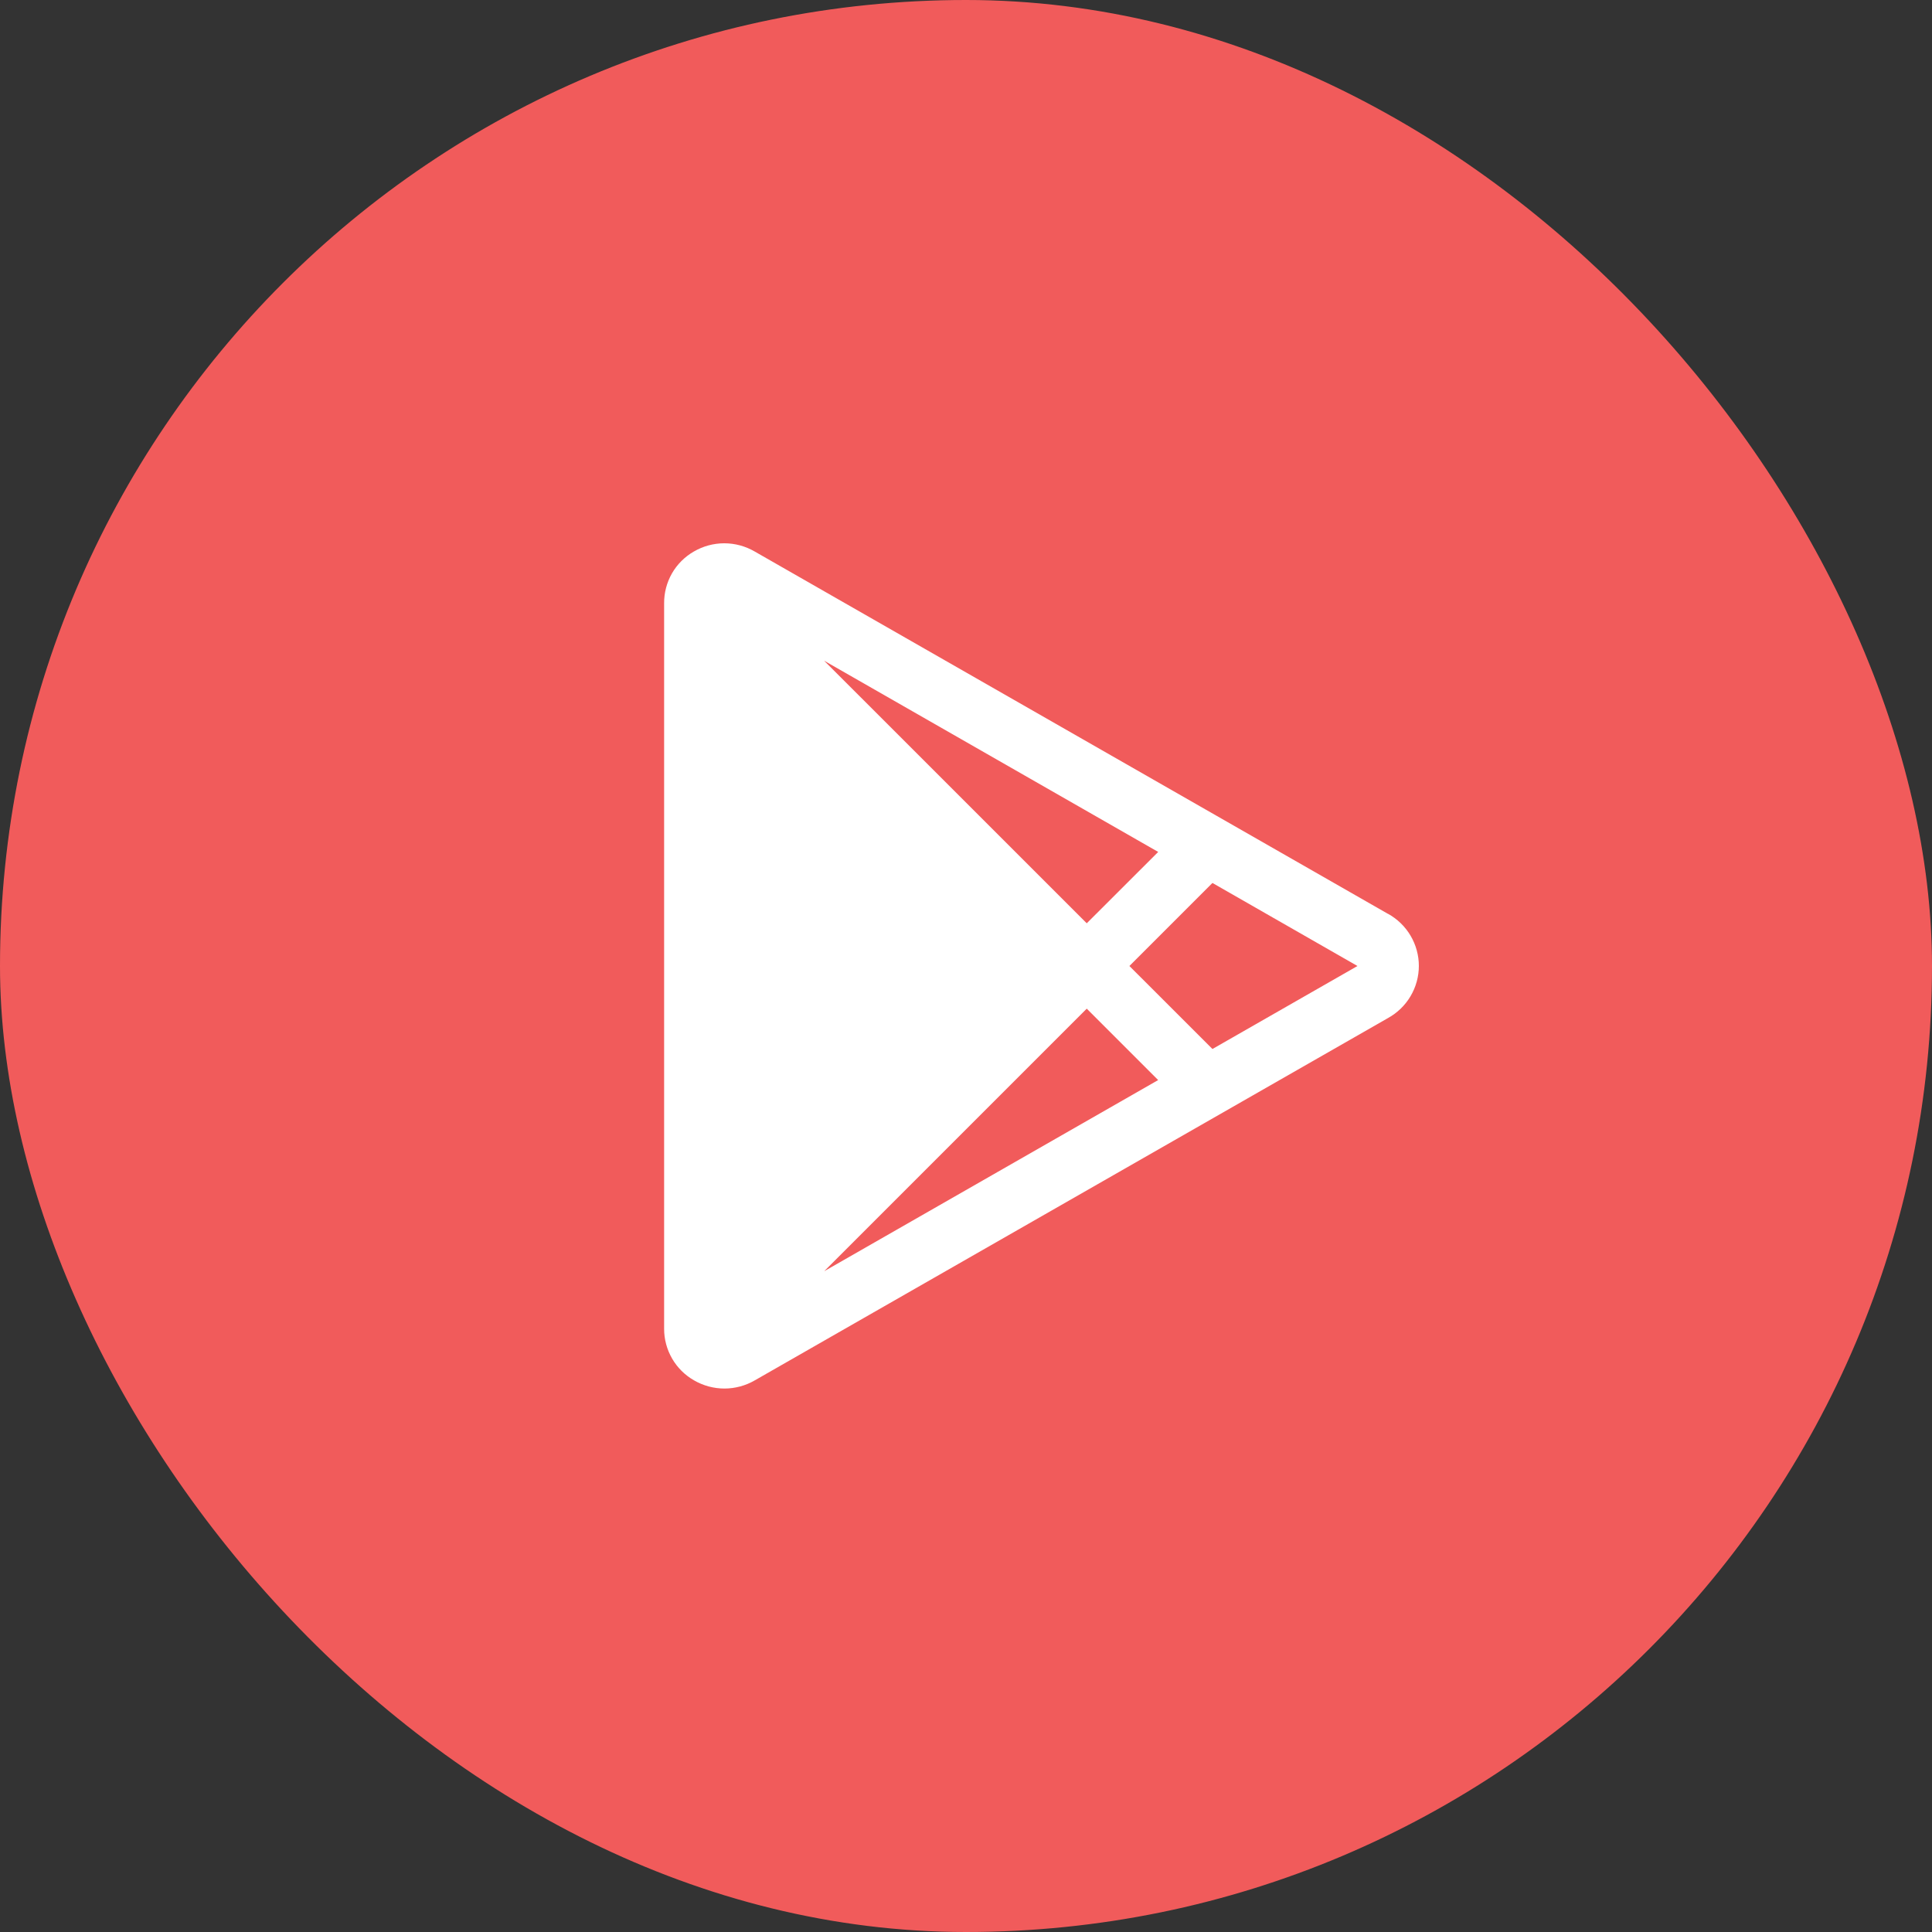
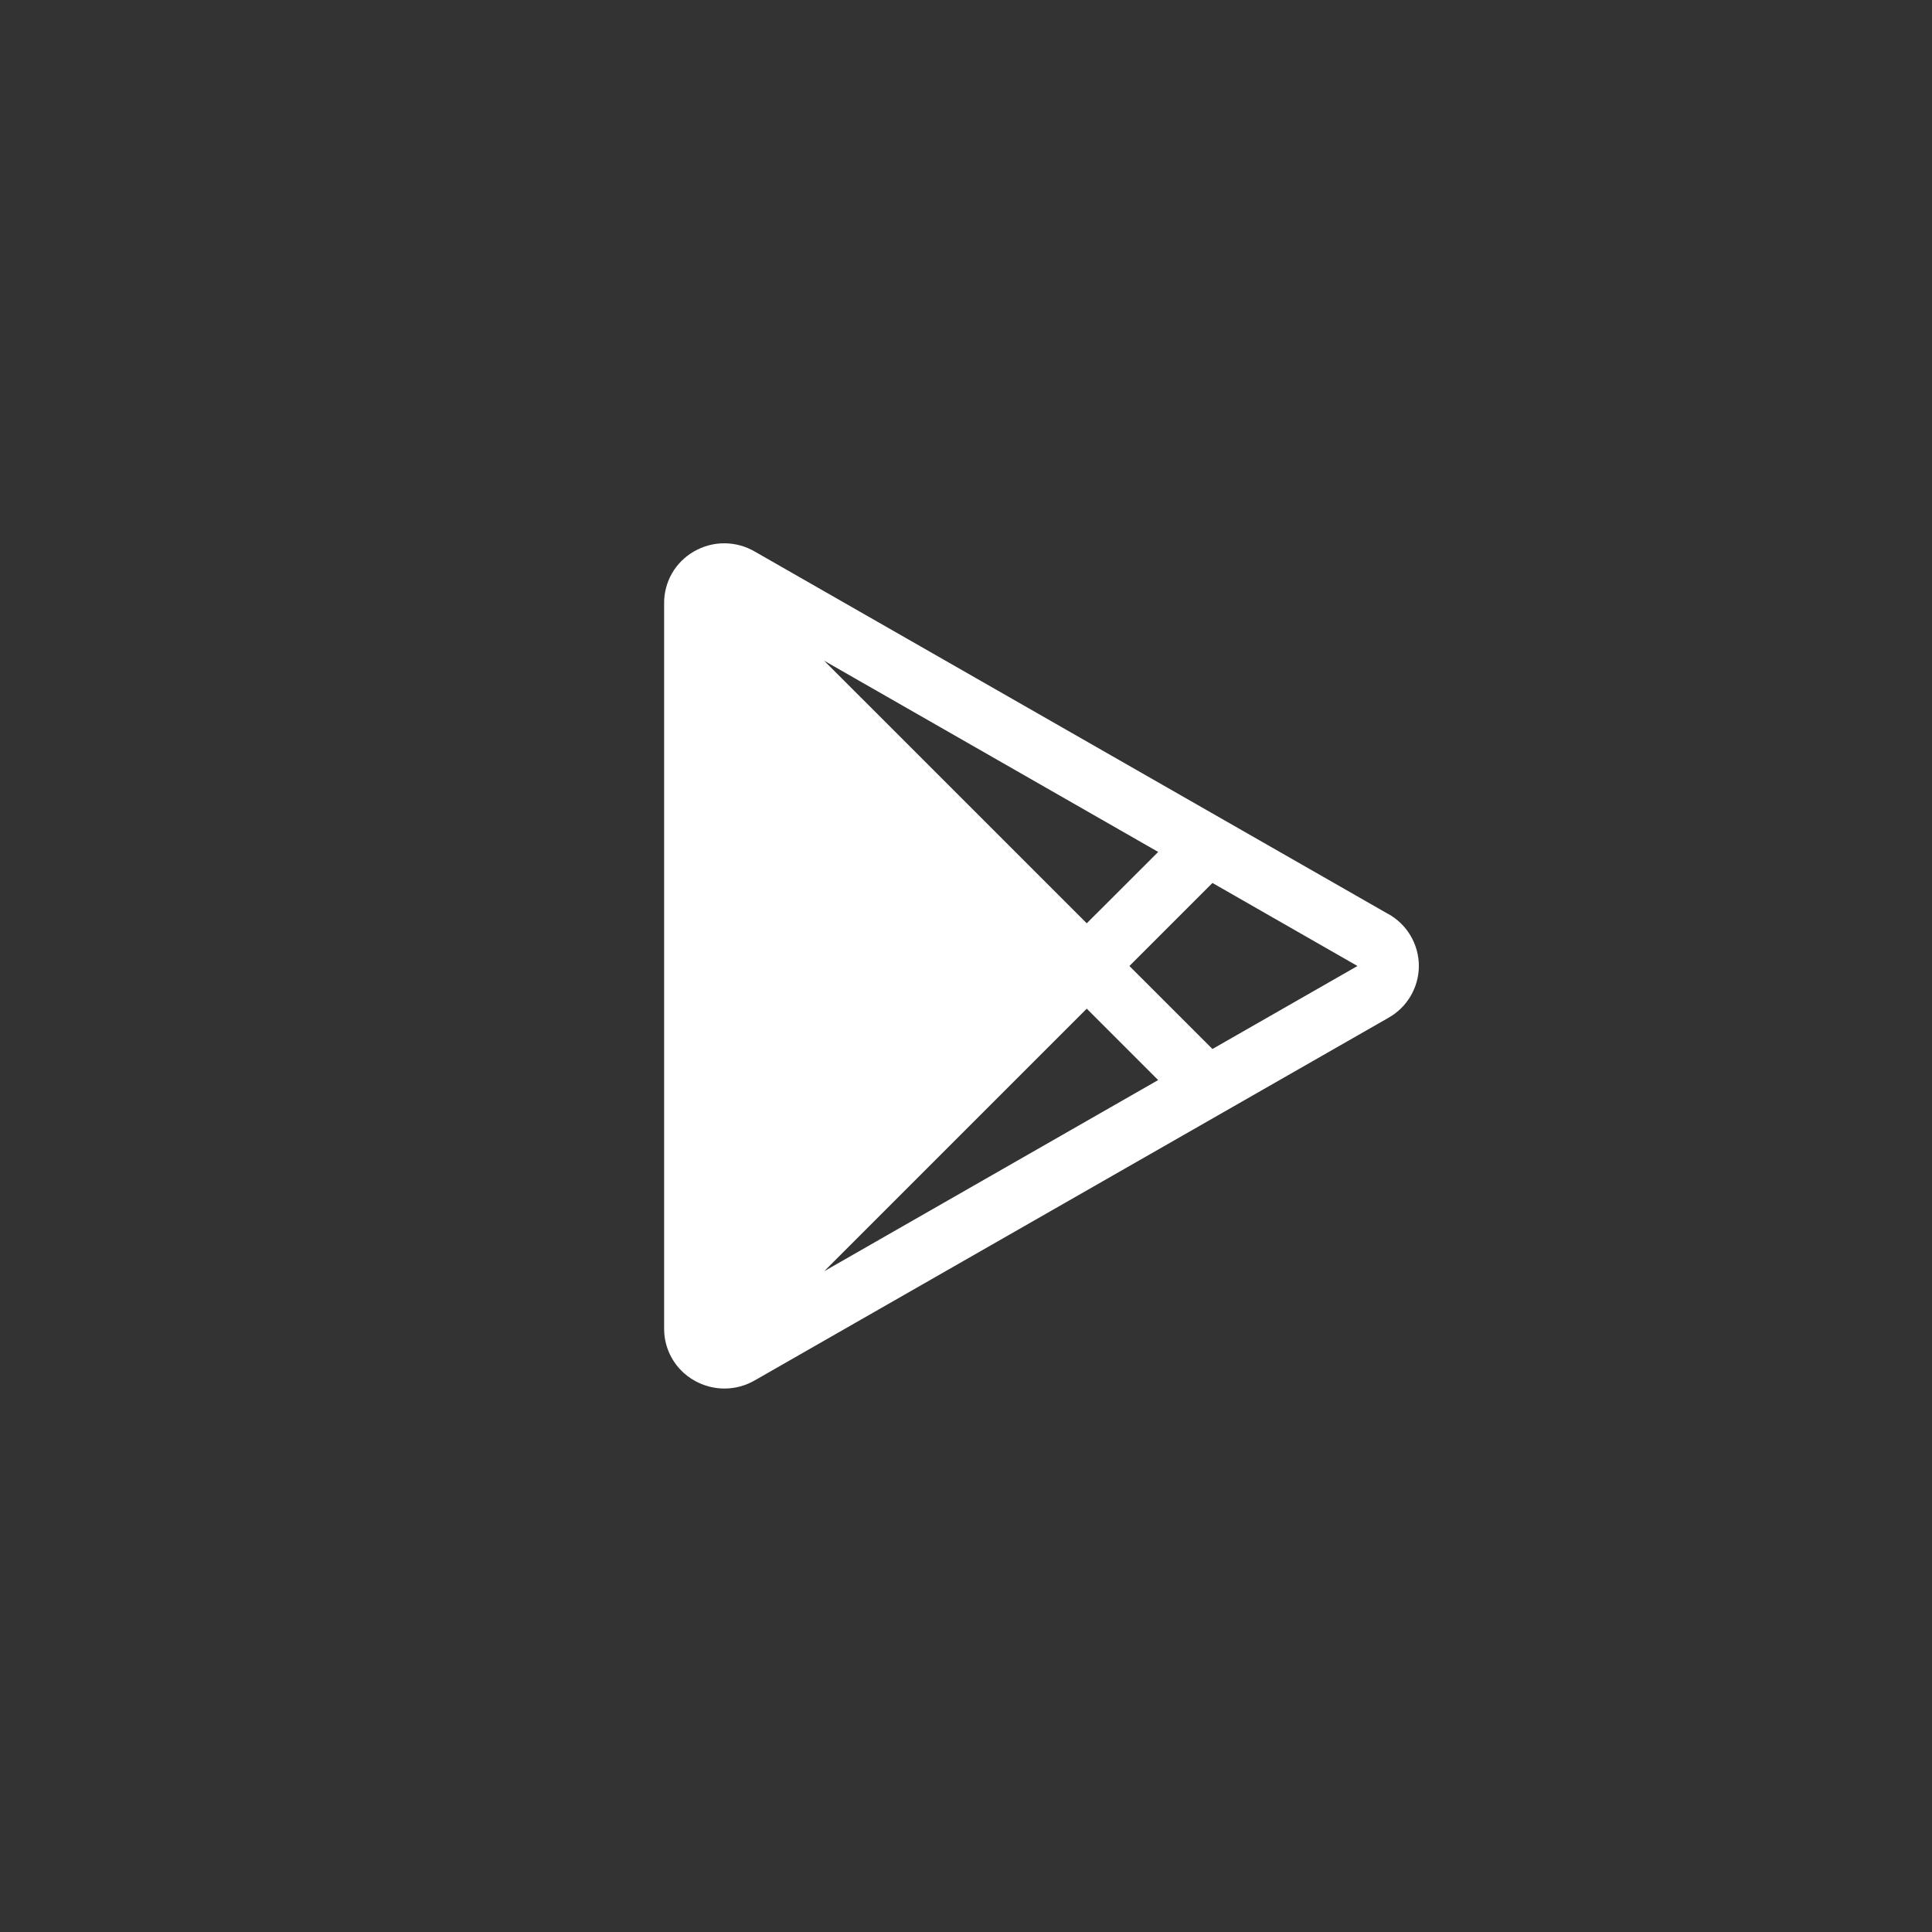
<svg xmlns="http://www.w3.org/2000/svg" width="48" height="48" viewBox="0 0 48 48" fill="none">
  <rect x="0" y="0" width="48" height="48" fill="#333333" stroke="none" />
-   <rect width="48" height="48" rx="24" fill="#F15B5B" />
  <path d="M34.483 22.704L18.75 13.702C18.521 13.569 18.26 13.498 17.994 13.498C17.729 13.498 17.468 13.569 17.239 13.702C17.013 13.832 16.825 14.019 16.695 14.245C16.566 14.471 16.498 14.727 16.5 14.988V33.012C16.499 33.272 16.568 33.528 16.698 33.753C16.828 33.978 17.016 34.165 17.242 34.294C17.472 34.427 17.733 34.498 17.998 34.498C18.264 34.498 18.524 34.427 18.754 34.294L34.483 25.294C34.715 25.166 34.909 24.979 35.044 24.751C35.179 24.523 35.251 24.263 35.251 23.998C35.251 23.733 35.179 23.473 35.044 23.245C34.909 23.017 34.715 22.83 34.483 22.702V22.704ZM27 25.06L28.774 26.834L20.477 31.583L27 25.06ZM20.475 16.415L28.775 21.166L27 22.939L20.475 16.415ZM30.123 26.062L28.06 24L30.123 21.937L33.726 24L30.123 26.062Z" fill="white" />
</svg>